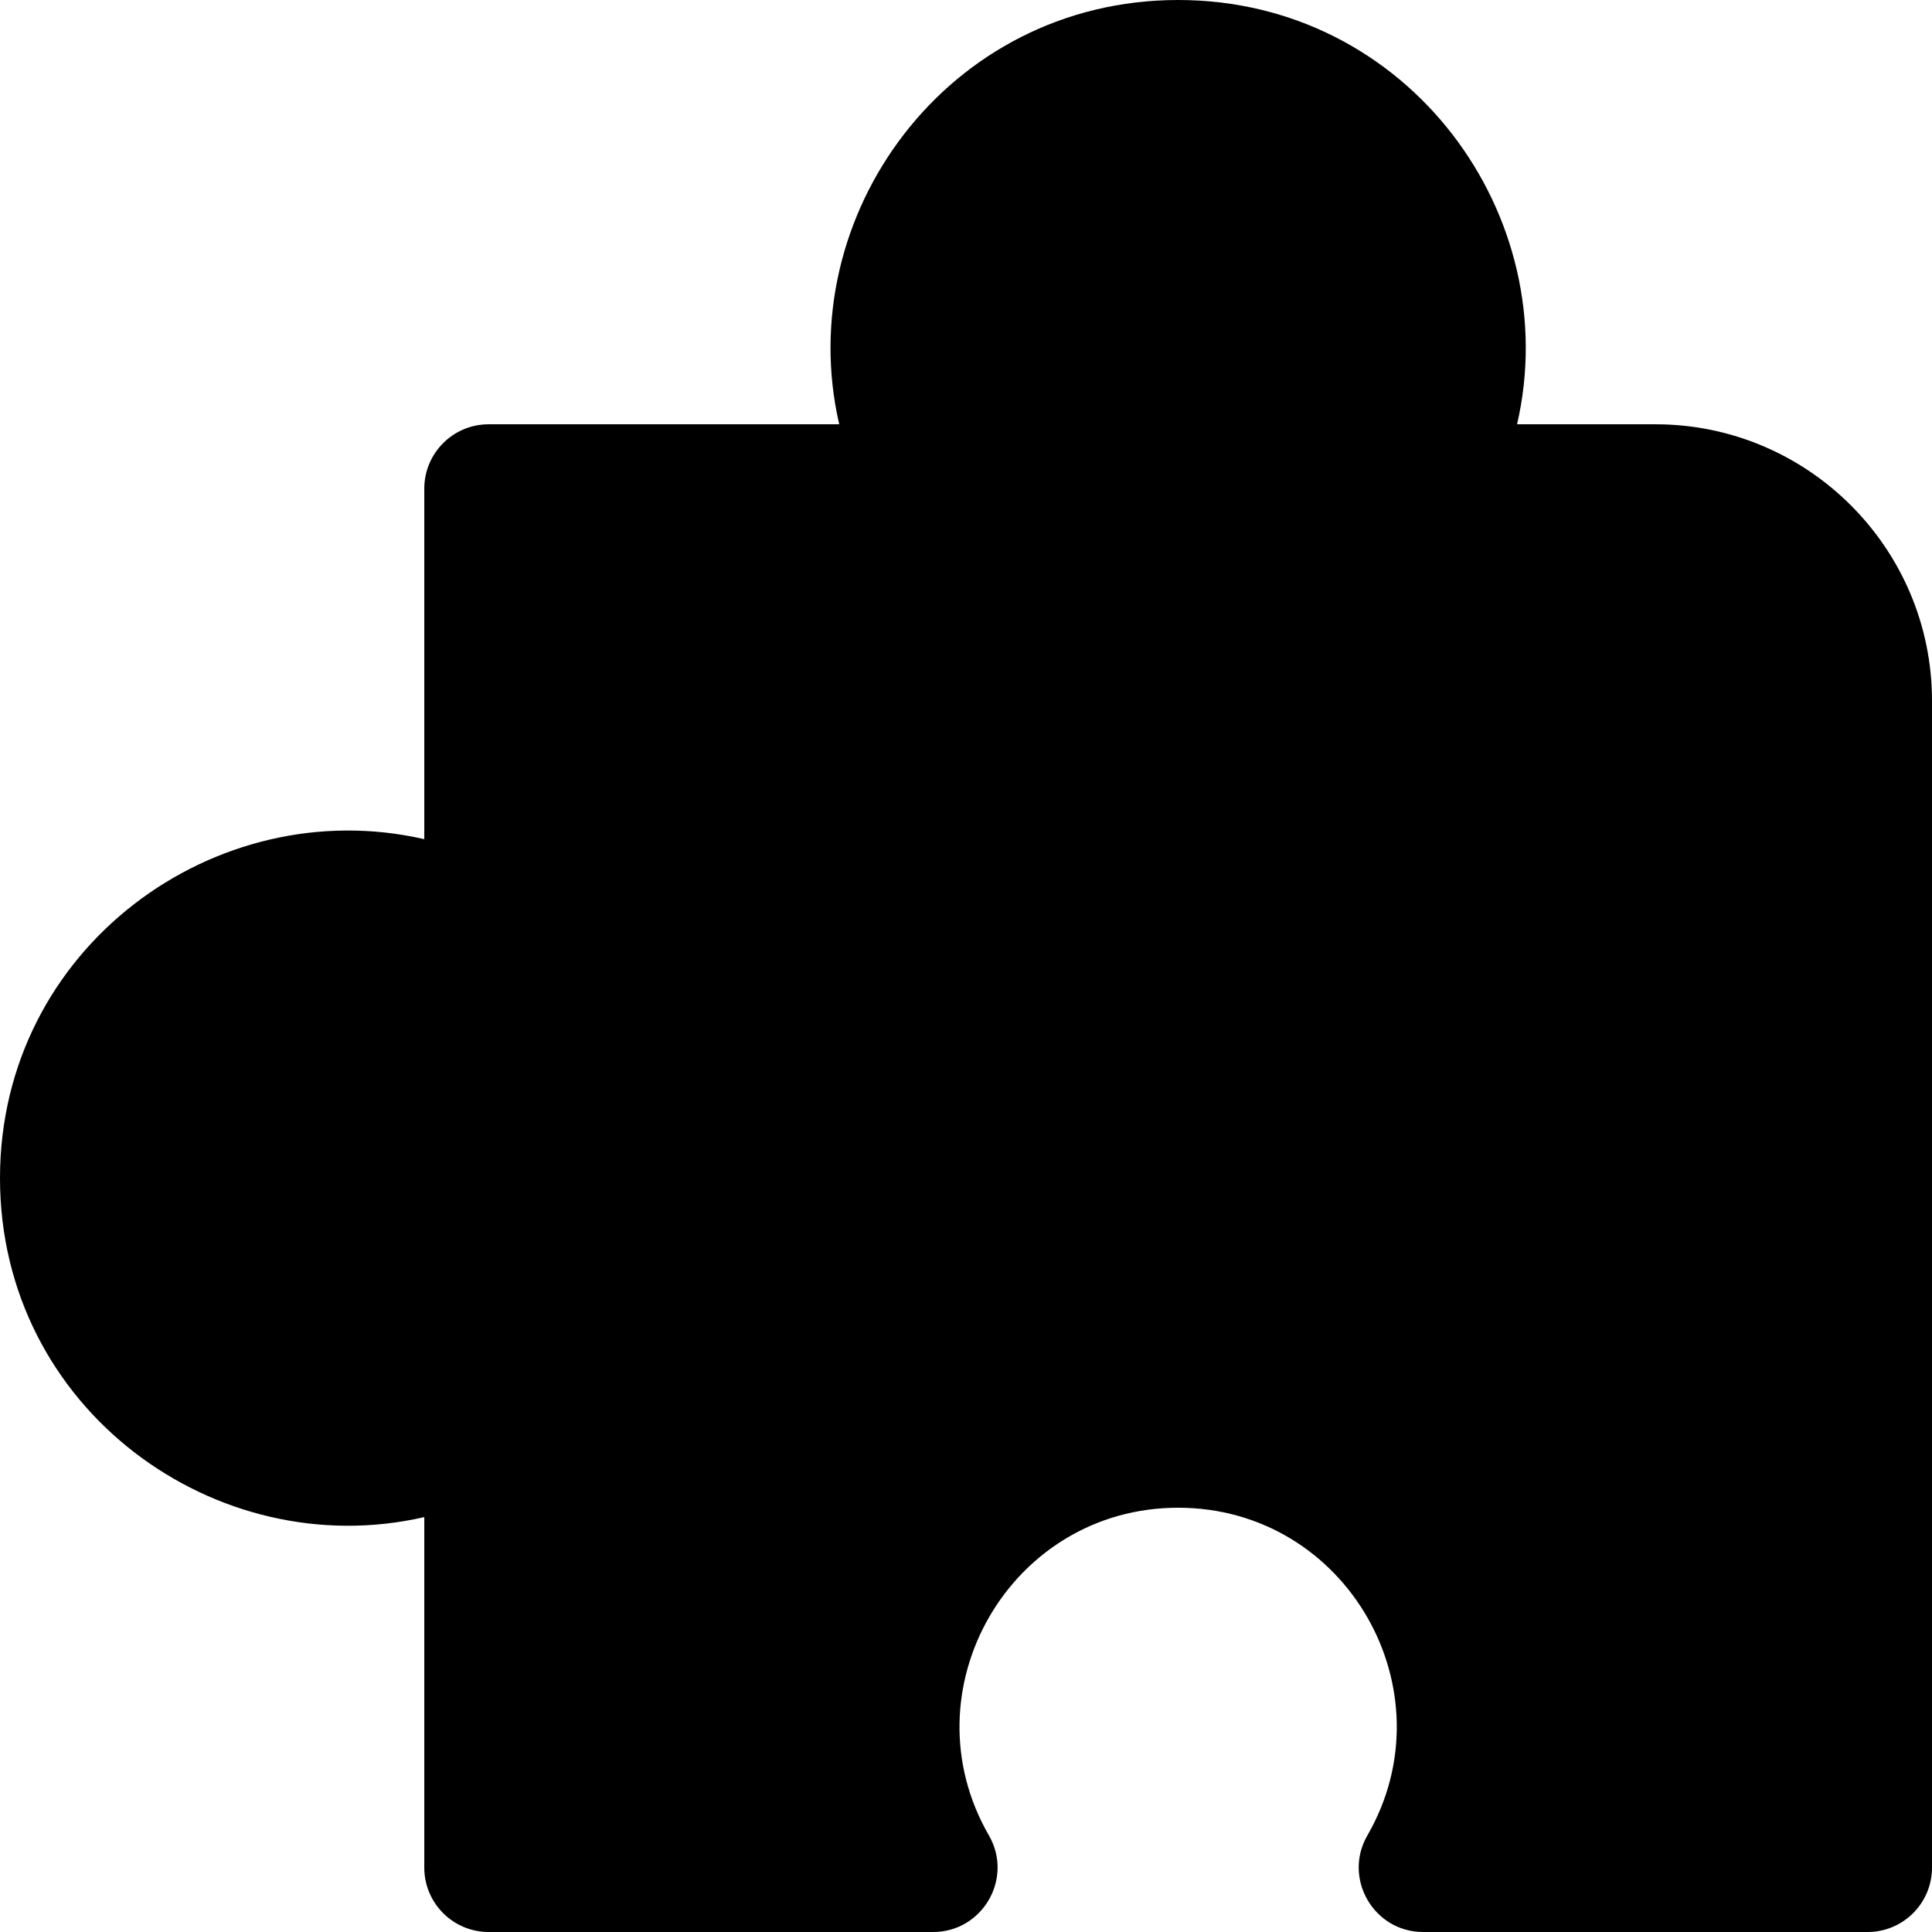
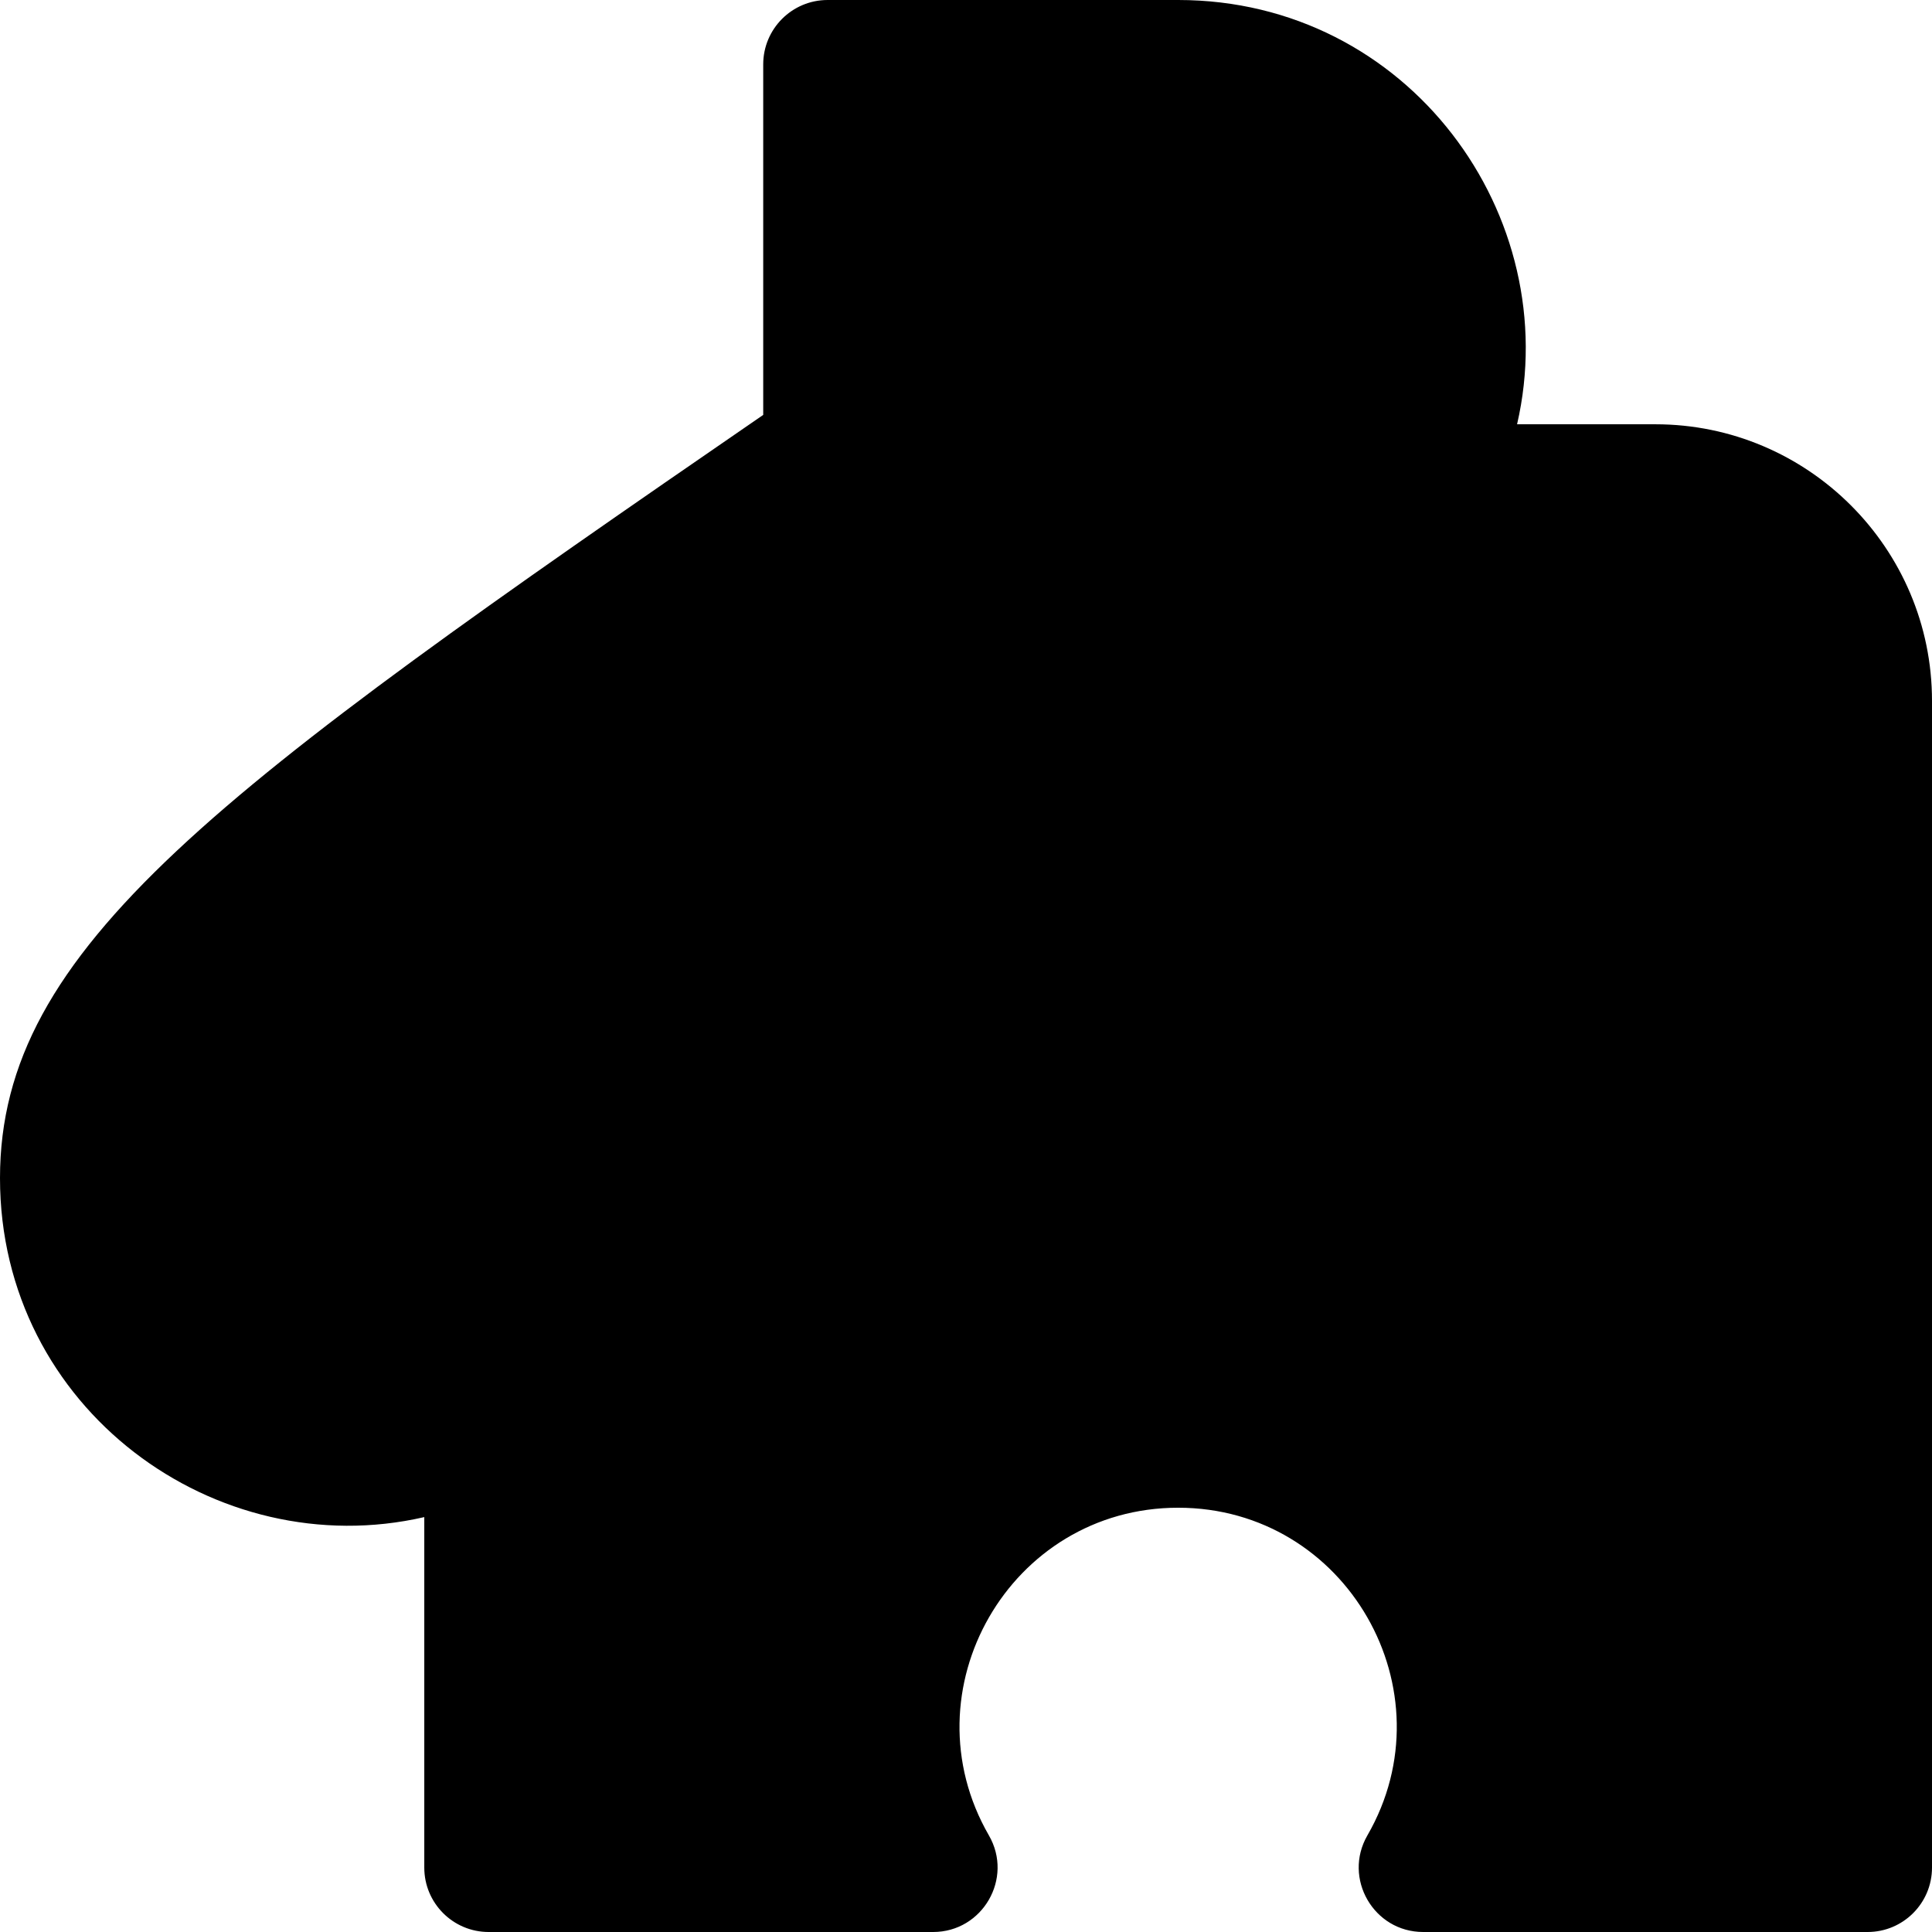
<svg xmlns="http://www.w3.org/2000/svg" fill="#000000" height="800px" width="800px" version="1.1" id="Layer_1" viewBox="0 0 512 512" xml:space="preserve">
  <g>
    <g>
-       <path d="M438.714,112.439h-36.673C414.776,57.254,373.353,0,312.22,0c-61.141,0-102.555,57.258-89.821,112.439h-92.893    c-9.425,0-17.067,7.641-17.067,17.067v92.887C57.291,209.69,0,251.059,0,312.22c0,61.223,57.327,102.509,112.44,89.828v92.886    c0,9.425,7.641,17.067,17.067,17.067h117.781c13.108,0,21.346-14.229,14.781-25.599c-22.151-38.374,5.531-86.84,50.153-86.84    c44.677,0,72.279,48.51,50.152,86.84C355.82,497.755,364.025,512,377.154,512h117.779c9.425,0,17.067-7.641,17.067-17.067V185.725    C512,145.316,479.123,112.439,438.714,112.439z" />
+       <path d="M438.714,112.439h-36.673C414.776,57.254,373.353,0,312.22,0h-92.893    c-9.425,0-17.067,7.641-17.067,17.067v92.887C57.291,209.69,0,251.059,0,312.22c0,61.223,57.327,102.509,112.44,89.828v92.886    c0,9.425,7.641,17.067,17.067,17.067h117.781c13.108,0,21.346-14.229,14.781-25.599c-22.151-38.374,5.531-86.84,50.153-86.84    c44.677,0,72.279,48.51,50.152,86.84C355.82,497.755,364.025,512,377.154,512h117.779c9.425,0,17.067-7.641,17.067-17.067V185.725    C512,145.316,479.123,112.439,438.714,112.439z" />
    </g>
  </g>
</svg>